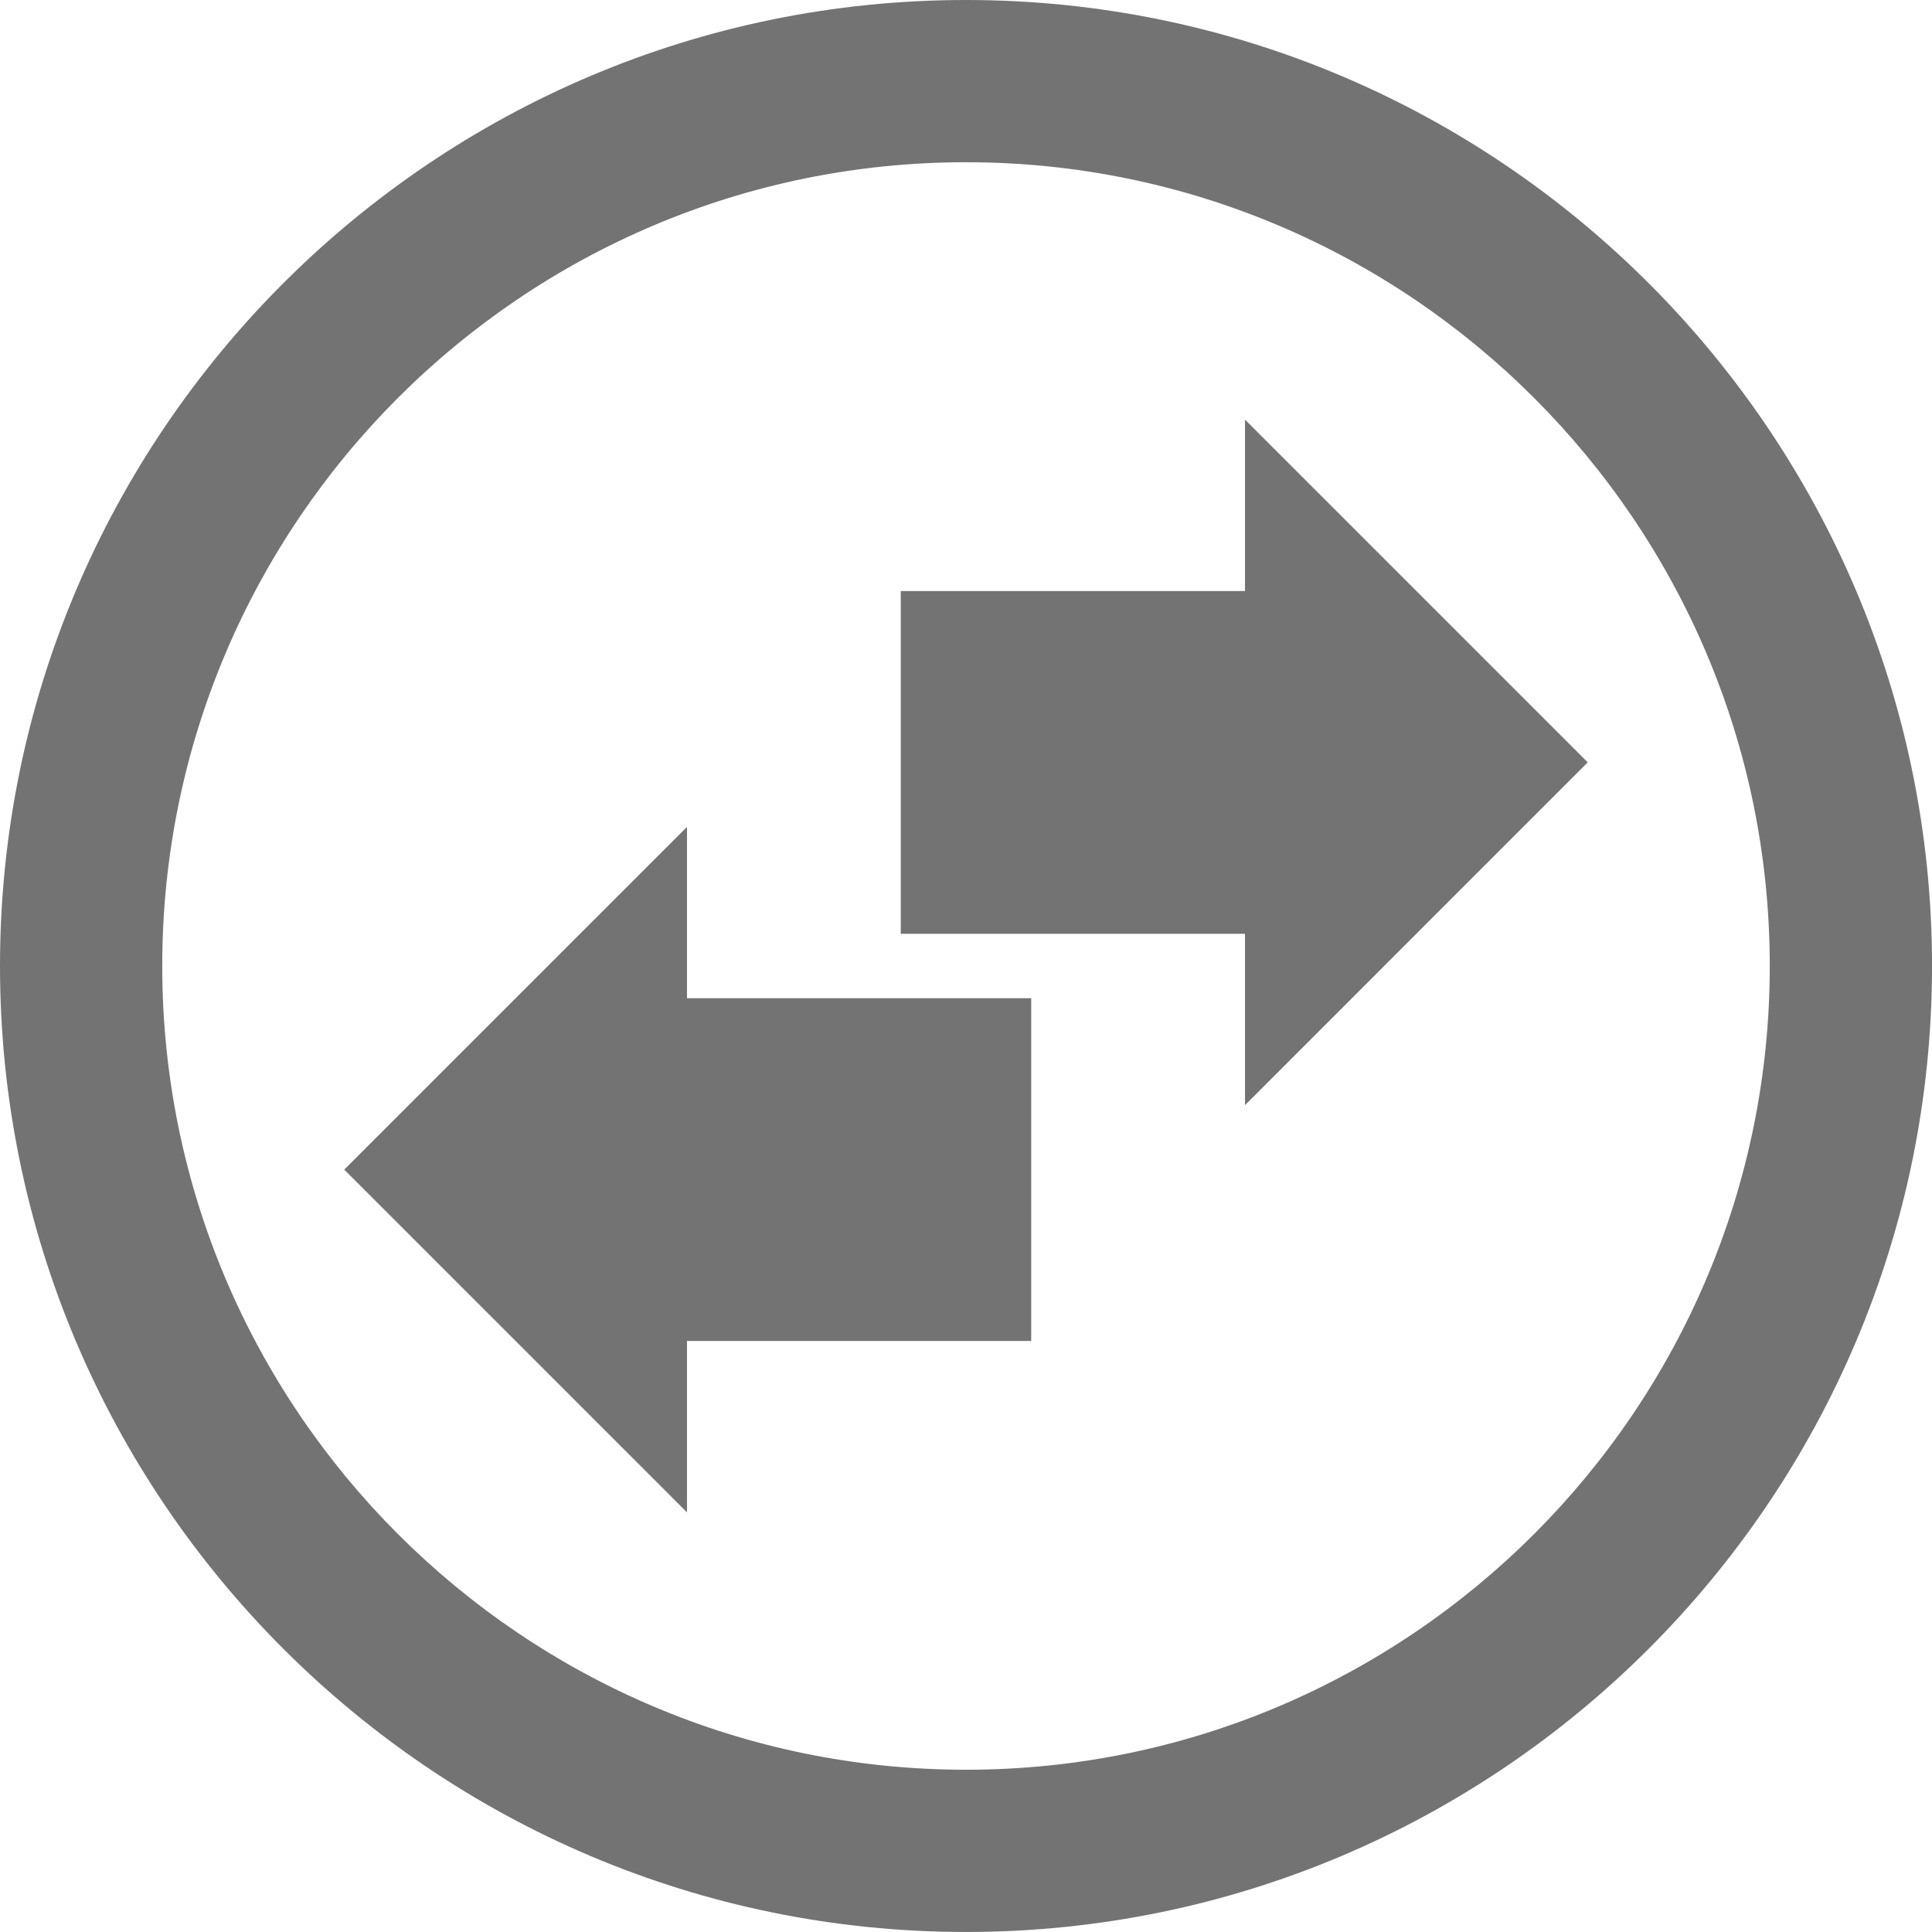
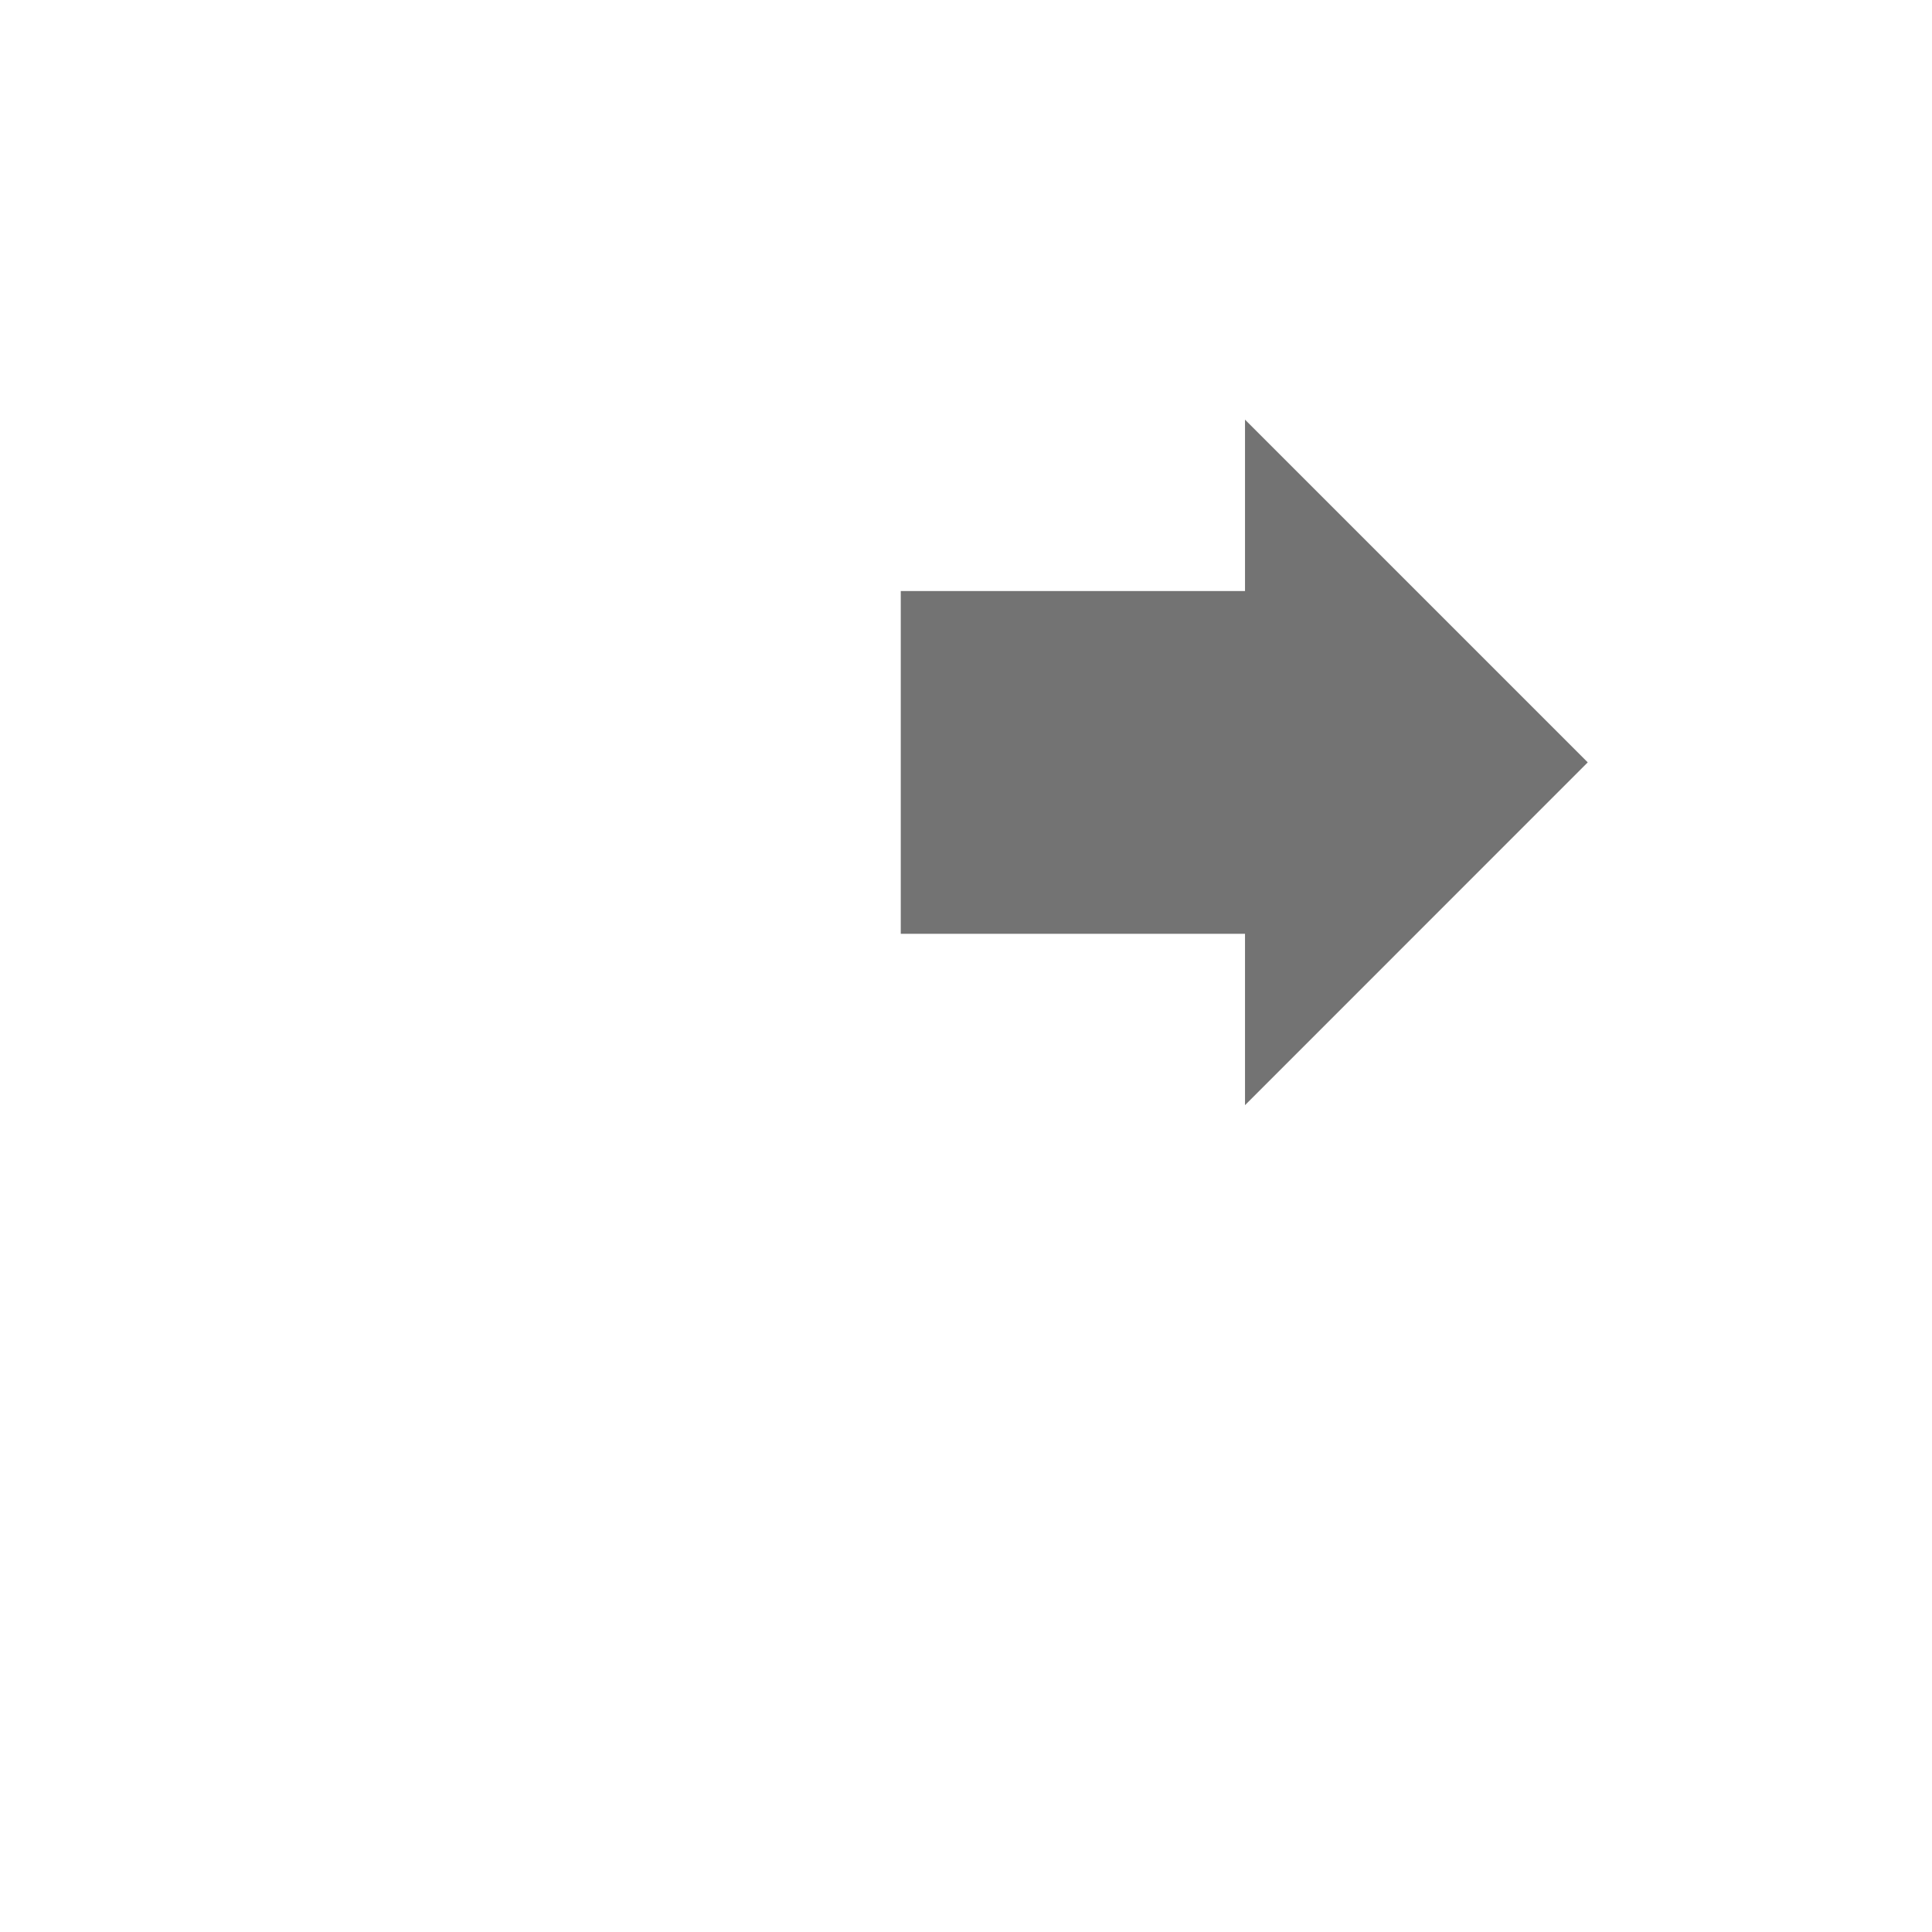
<svg xmlns="http://www.w3.org/2000/svg" xmlns:xlink="http://www.w3.org/1999/xlink" version="1.1" id="Capa_1" x="0px" y="0px" width="76.738px" height="76.737px" viewBox="0 0 76.738 76.737" enable-background="new 0 0 76.738 76.737" xml:space="preserve">
  <g>
    <defs>
-       <rect id="SVGID_1_" width="76.738" height="76.737" />
-     </defs>
+       </defs>
    <clipPath id="SVGID_2_">
      <use xlink:href="#SVGID_1_" overflow="visible" />
    </clipPath>
-     <path clip-path="url(#SVGID_2_)" fill="#737373" d="M38.369,6.444c-17.603,0-31.925,14.321-31.925,31.924   c0,17.604,14.322,31.925,31.925,31.925c17.604,0,31.925-14.321,31.925-31.925C70.294,20.766,55.973,6.444,38.369,6.444    M38.369,76.737C17.212,76.737,0,59.525,0,38.368C0,17.213,17.212,0,38.369,0s38.37,17.213,38.37,38.368   C76.738,59.525,59.525,76.737,38.369,76.737" />
  </g>
  <polygon fill="#737373" points="63.064,30.281 49.451,16.668 49.451,23.475 35.778,23.475 35.778,37.089 49.451,37.089   49.451,43.896 " />
-   <polygon fill="#737373" points="13.673,46.456 27.287,60.07 27.287,53.263 40.959,53.263 40.959,39.649 27.287,39.649   27.287,32.843 " />
</svg>